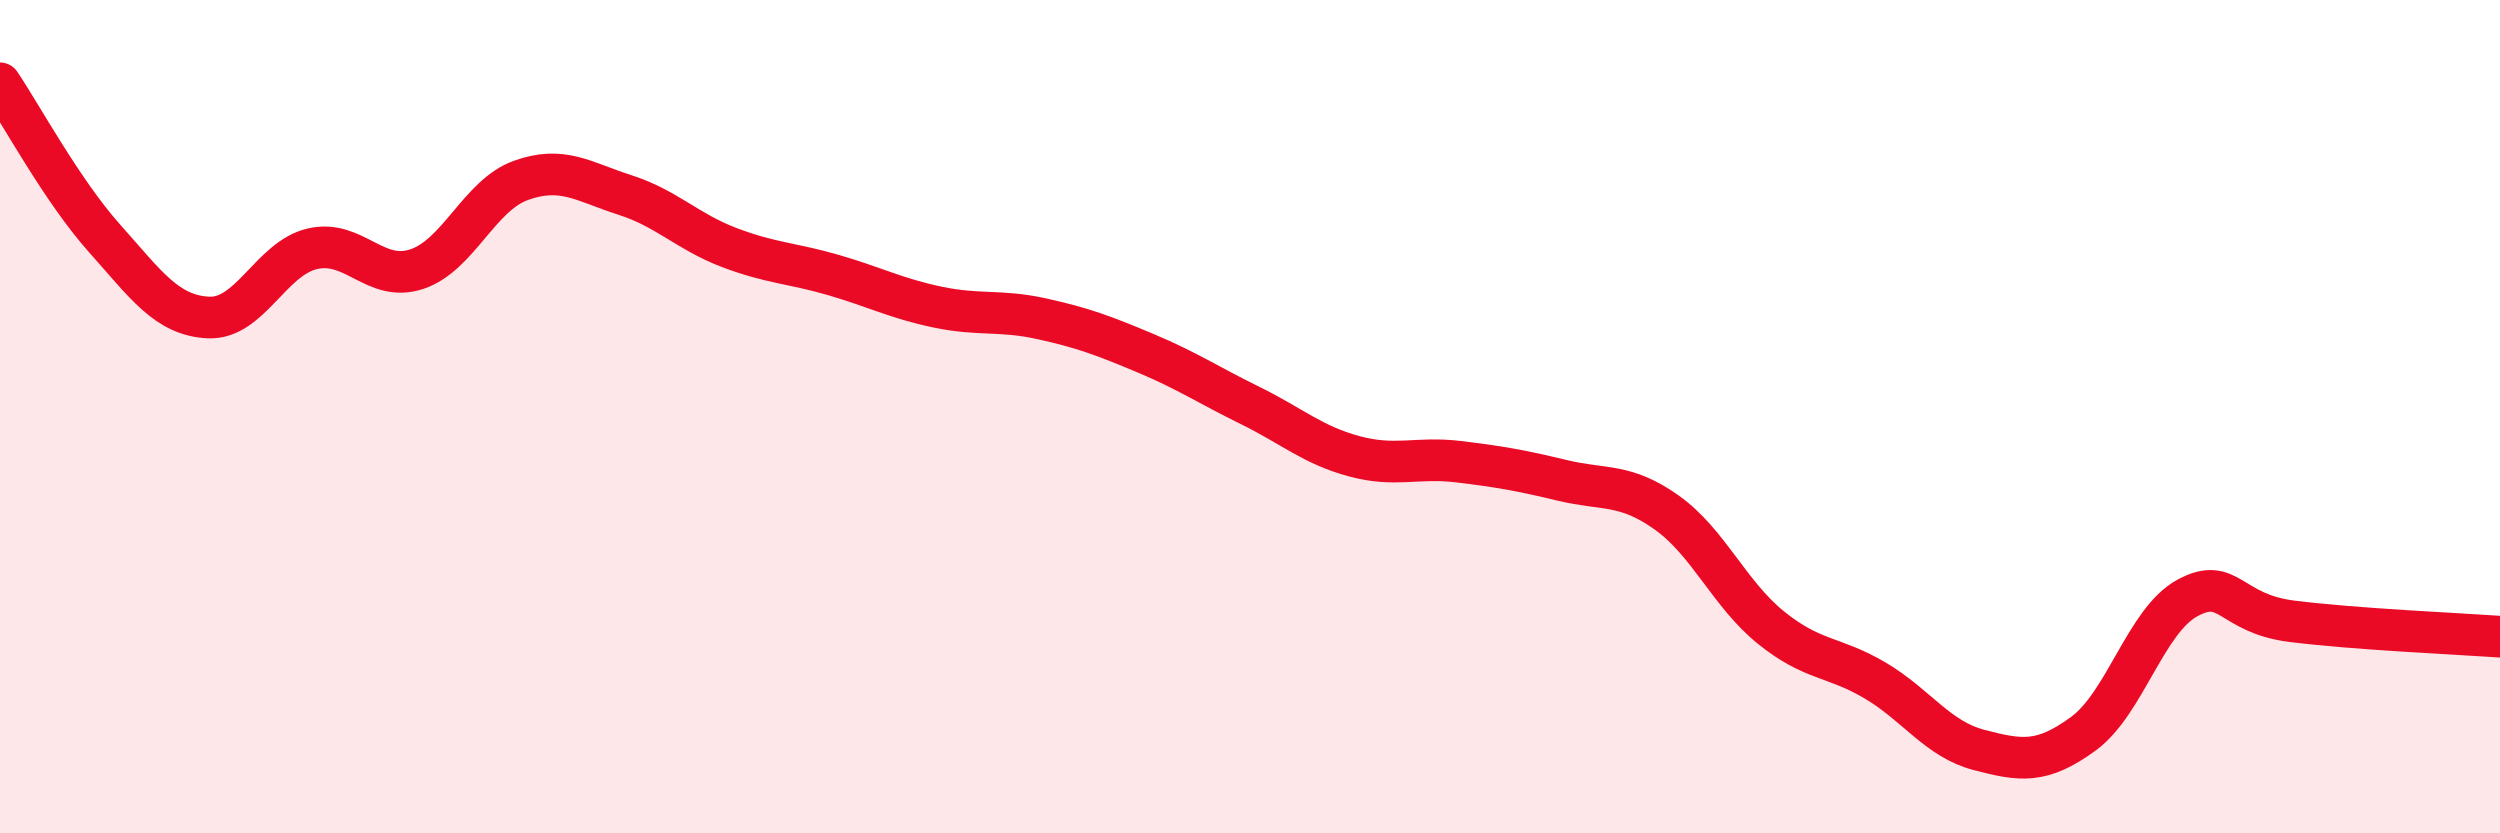
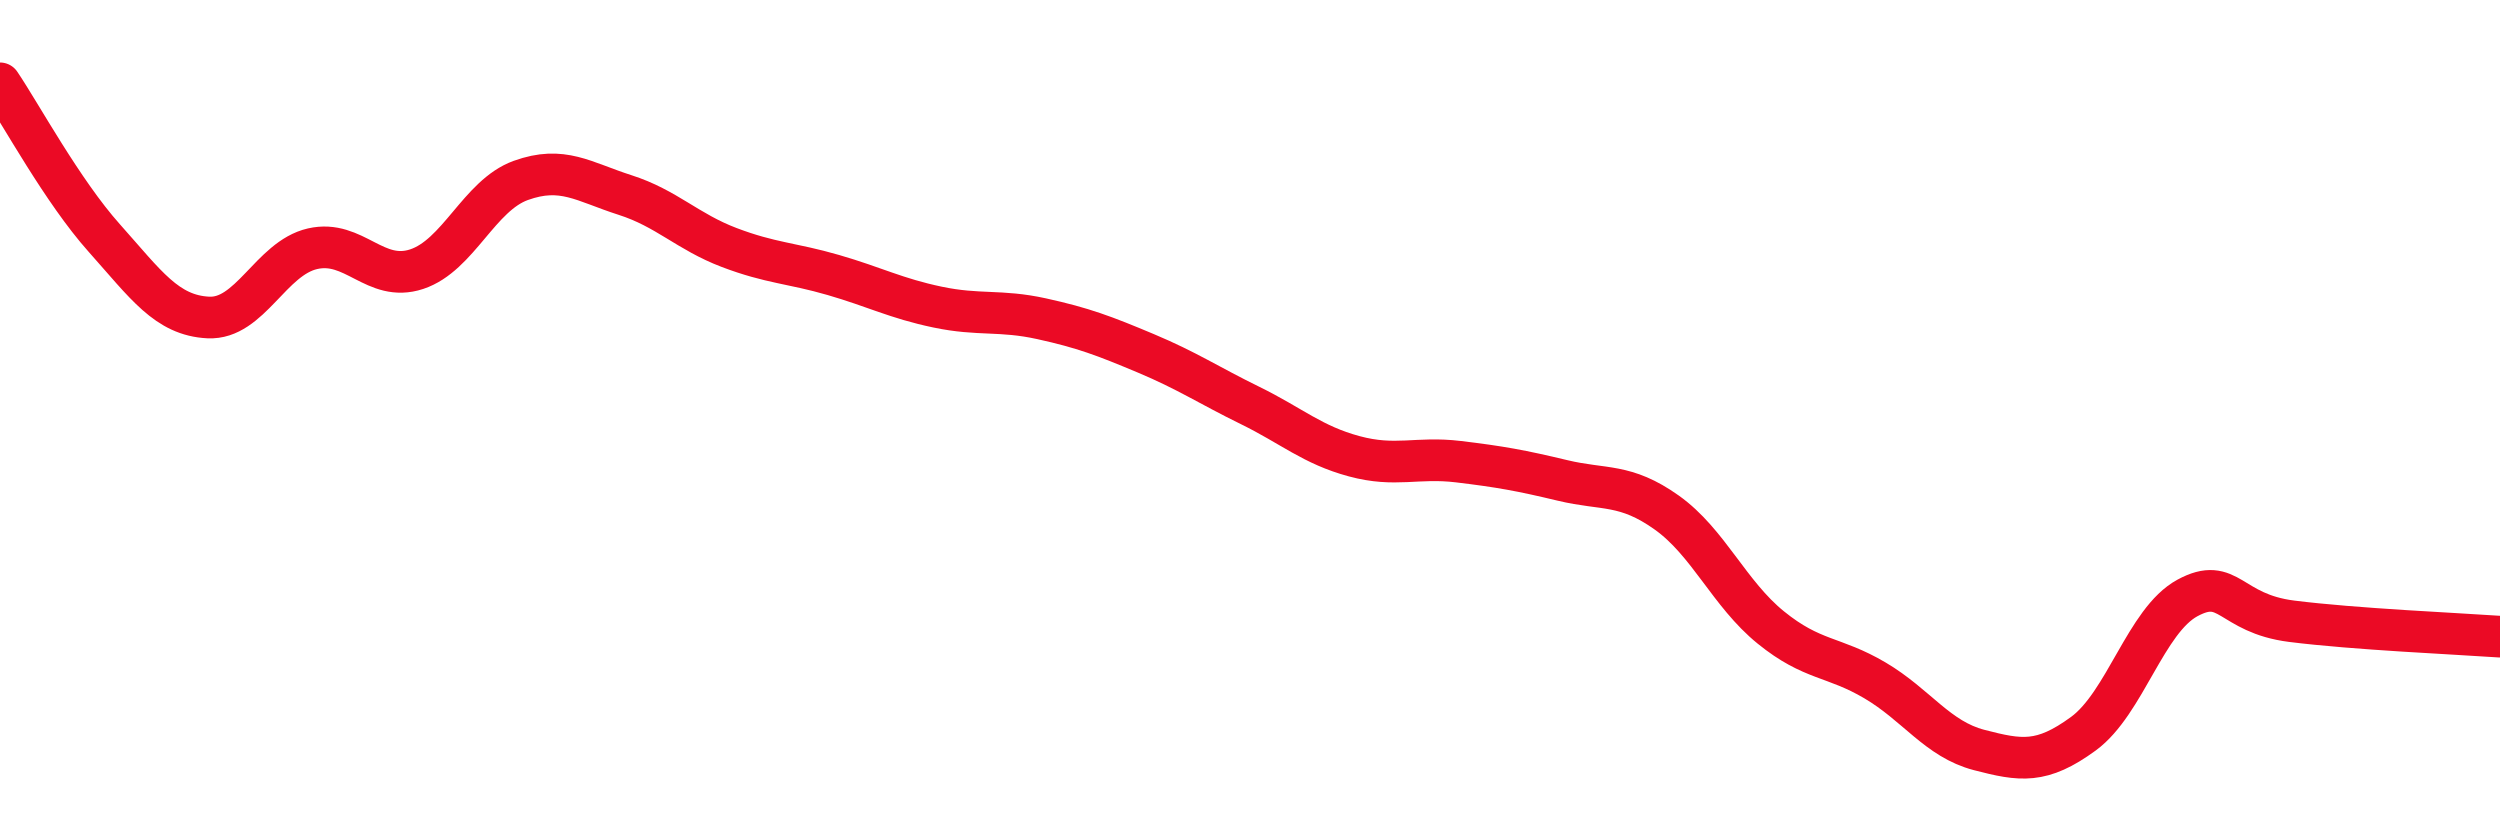
<svg xmlns="http://www.w3.org/2000/svg" width="60" height="20" viewBox="0 0 60 20">
-   <path d="M 0,2 C 0.5,2.74 1.5,4.59 2.5,5.71 C 3.5,6.83 4,7.57 5,7.62 C 6,7.67 6.5,6.2 7.5,5.97 C 8.5,5.74 9,6.79 10,6.46 C 11,6.13 11.5,4.69 12.5,4.33 C 13.5,3.97 14,4.36 15,4.68 C 16,5 16.5,5.56 17.5,5.94 C 18.5,6.32 19,6.31 20,6.6 C 21,6.89 21.5,7.16 22.5,7.37 C 23.5,7.58 24,7.43 25,7.65 C 26,7.87 26.5,8.06 27.5,8.48 C 28.5,8.9 29,9.24 30,9.73 C 31,10.22 31.5,10.68 32.5,10.95 C 33.5,11.22 34,10.96 35,11.08 C 36,11.2 36.5,11.29 37.5,11.53 C 38.5,11.77 39,11.59 40,12.3 C 41,13.01 41.5,14.25 42.5,15.06 C 43.5,15.87 44,15.74 45,16.33 C 46,16.92 46.5,17.74 47.5,18 C 48.5,18.26 49,18.34 50,17.61 C 51,16.88 51.5,14.89 52.5,14.35 C 53.5,13.81 53.5,14.72 55,14.91 C 56.5,15.1 59,15.21 60,15.28L60 20L0 20Z" fill="#EB0A25" opacity="0.1" stroke-linecap="round" stroke-linejoin="round" />
  <path d="M 0,2 C 0.5,2.74 1.5,4.59 2.5,5.71 C 3.5,6.83 4,7.57 5,7.62 C 6,7.67 6.5,6.2 7.5,5.97 C 8.5,5.74 9,6.79 10,6.46 C 11,6.13 11.5,4.69 12.5,4.33 C 13.5,3.97 14,4.36 15,4.68 C 16,5 16.5,5.56 17.5,5.94 C 18.5,6.32 19,6.31 20,6.6 C 21,6.89 21.5,7.16 22.5,7.37 C 23.5,7.58 24,7.43 25,7.65 C 26,7.87 26.5,8.06 27.5,8.48 C 28.5,8.9 29,9.24 30,9.73 C 31,10.22 31.5,10.68 32.5,10.95 C 33.5,11.22 34,10.96 35,11.08 C 36,11.2 36.5,11.29 37.5,11.53 C 38.5,11.77 39,11.59 40,12.3 C 41,13.01 41.5,14.25 42.5,15.06 C 43.5,15.87 44,15.74 45,16.33 C 46,16.92 46.5,17.74 47.5,18 C 48.5,18.26 49,18.34 50,17.61 C 51,16.88 51.5,14.89 52.5,14.35 C 53.5,13.81 53.5,14.72 55,14.91 C 56.5,15.1 59,15.21 60,15.28" stroke="#EB0A25" stroke-width="1" fill="none" stroke-linecap="round" stroke-linejoin="round" />
</svg>